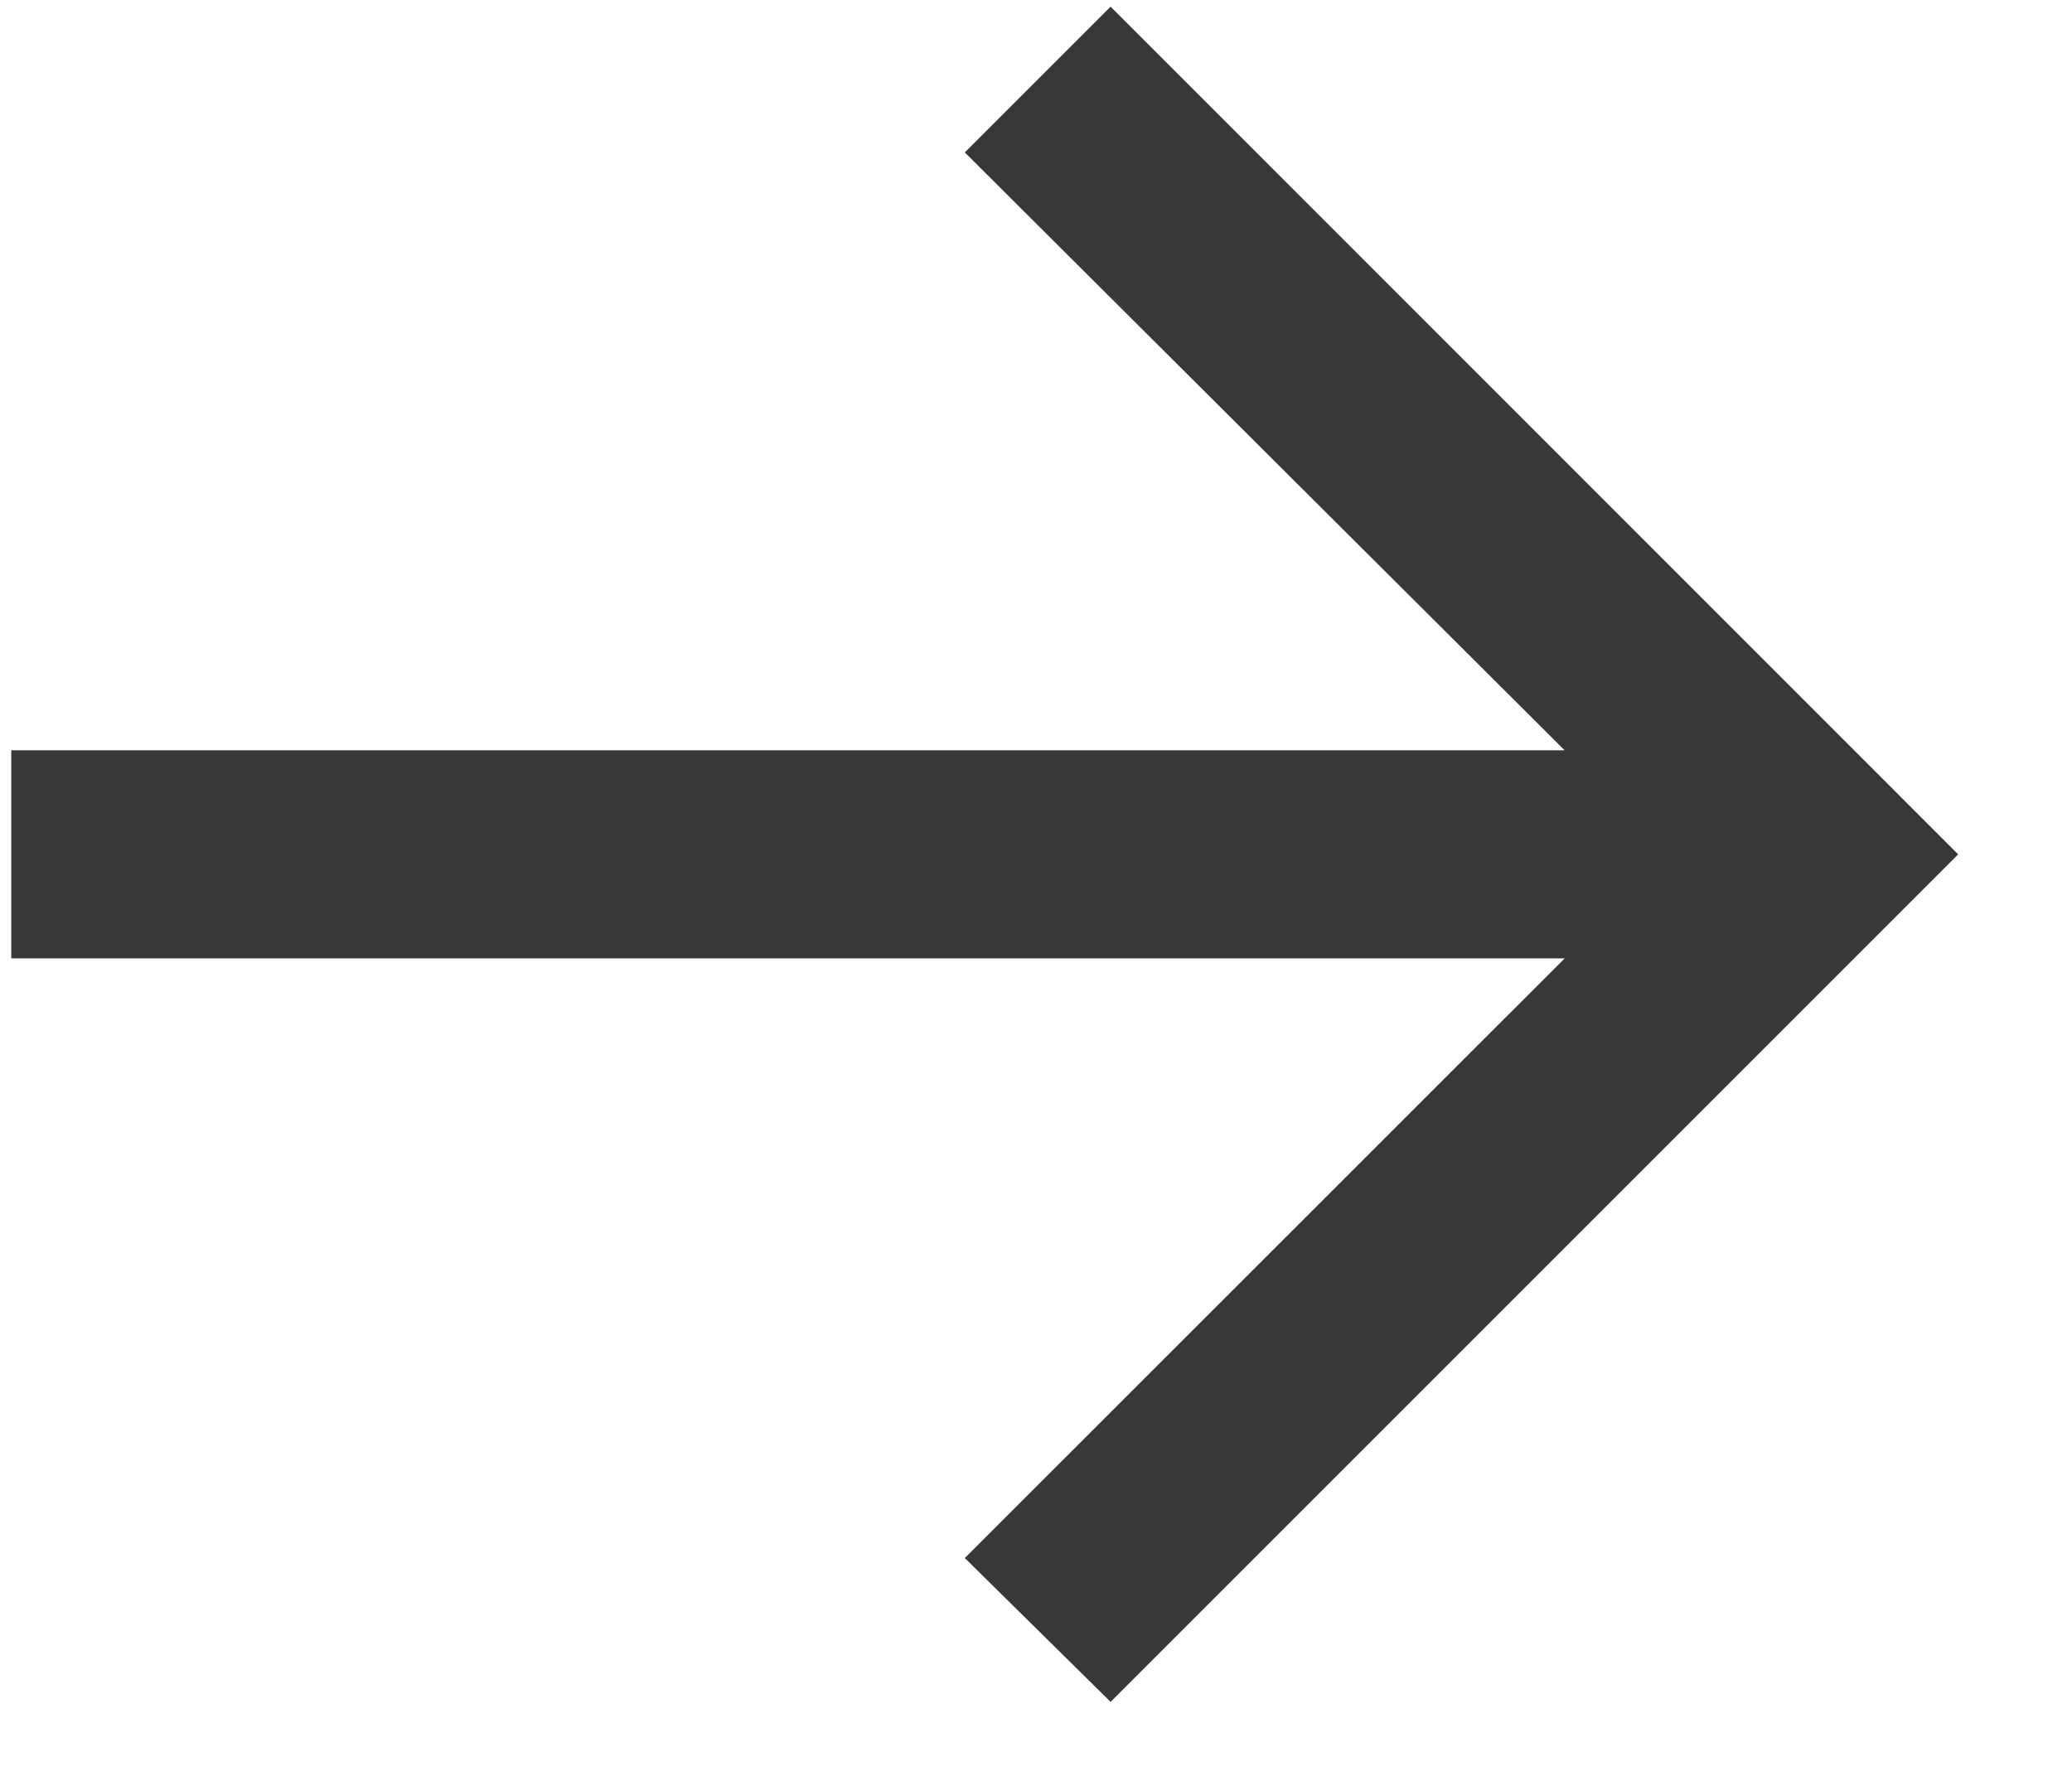
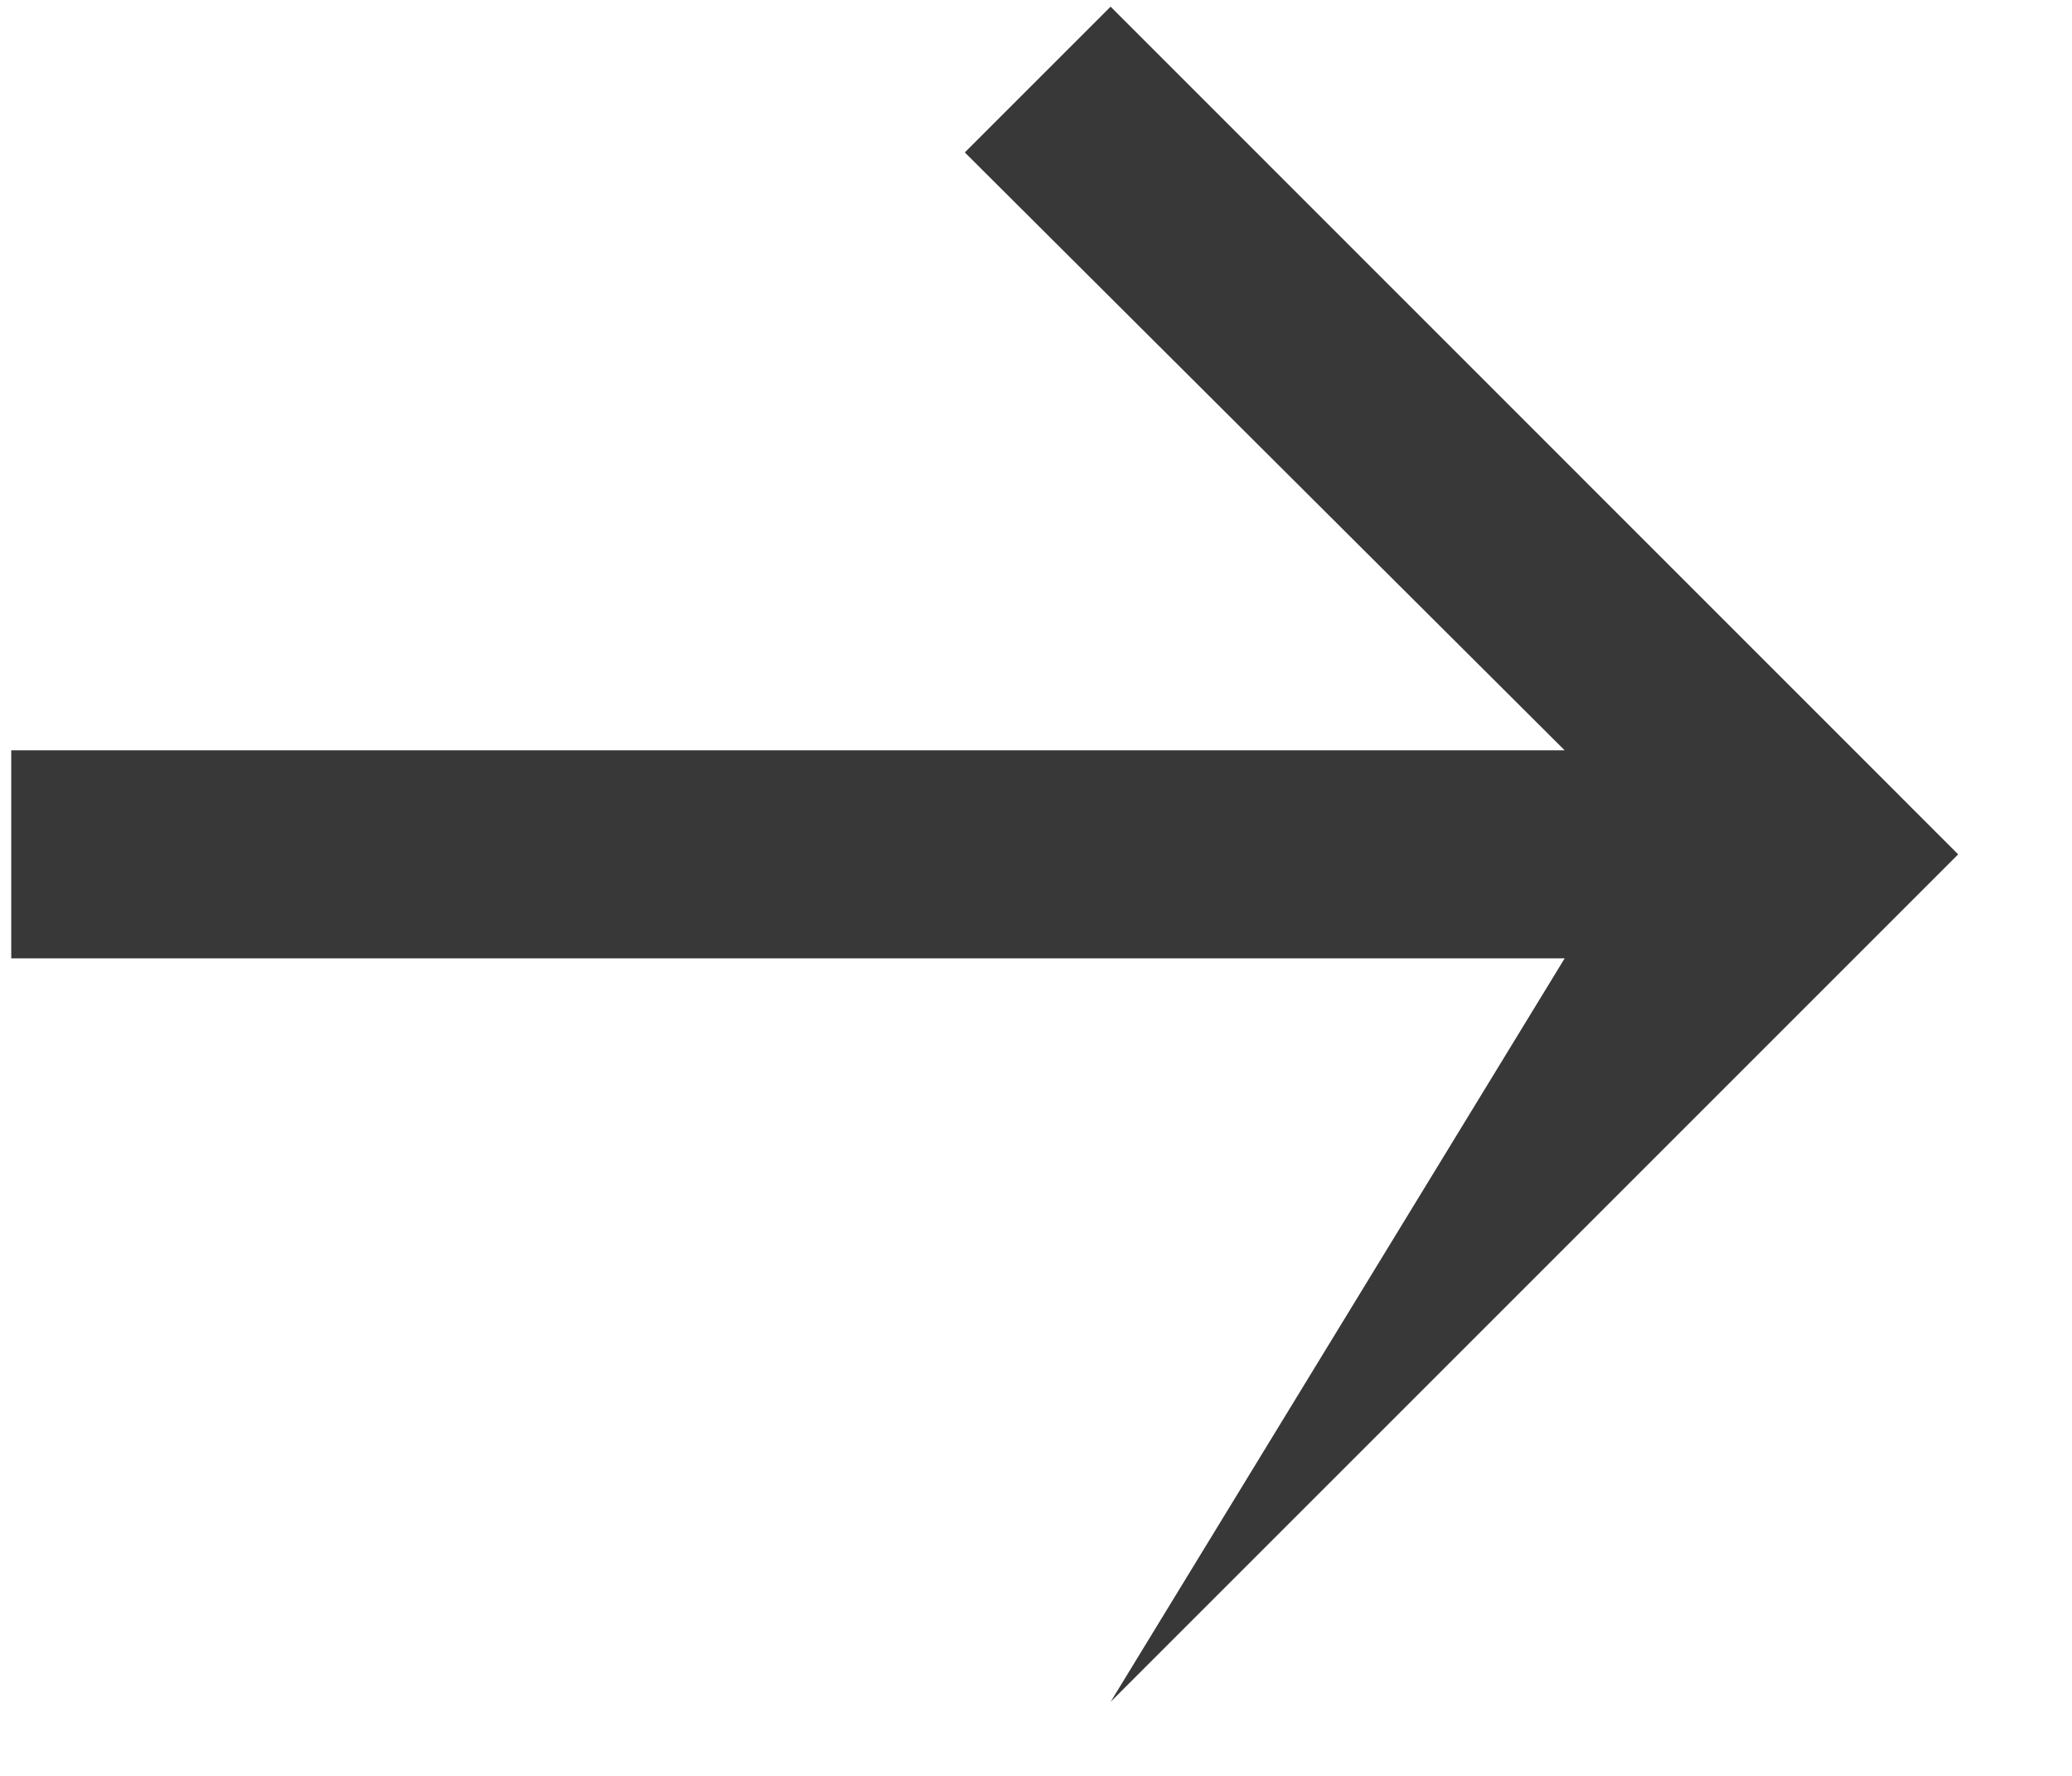
<svg xmlns="http://www.w3.org/2000/svg" width="14" height="12" viewBox="0 0 14 12" fill="none">
-   <path d="M7.504 11.5L6.519 10.528L10.572 6.476H0.076V5.07H10.572L6.519 1.03L7.504 0.045L13.231 5.773L7.504 11.5Z" fill="#383838" />
+   <path d="M7.504 11.5L10.572 6.476H0.076V5.07H10.572L6.519 1.03L7.504 0.045L13.231 5.773L7.504 11.5Z" fill="#383838" />
</svg>